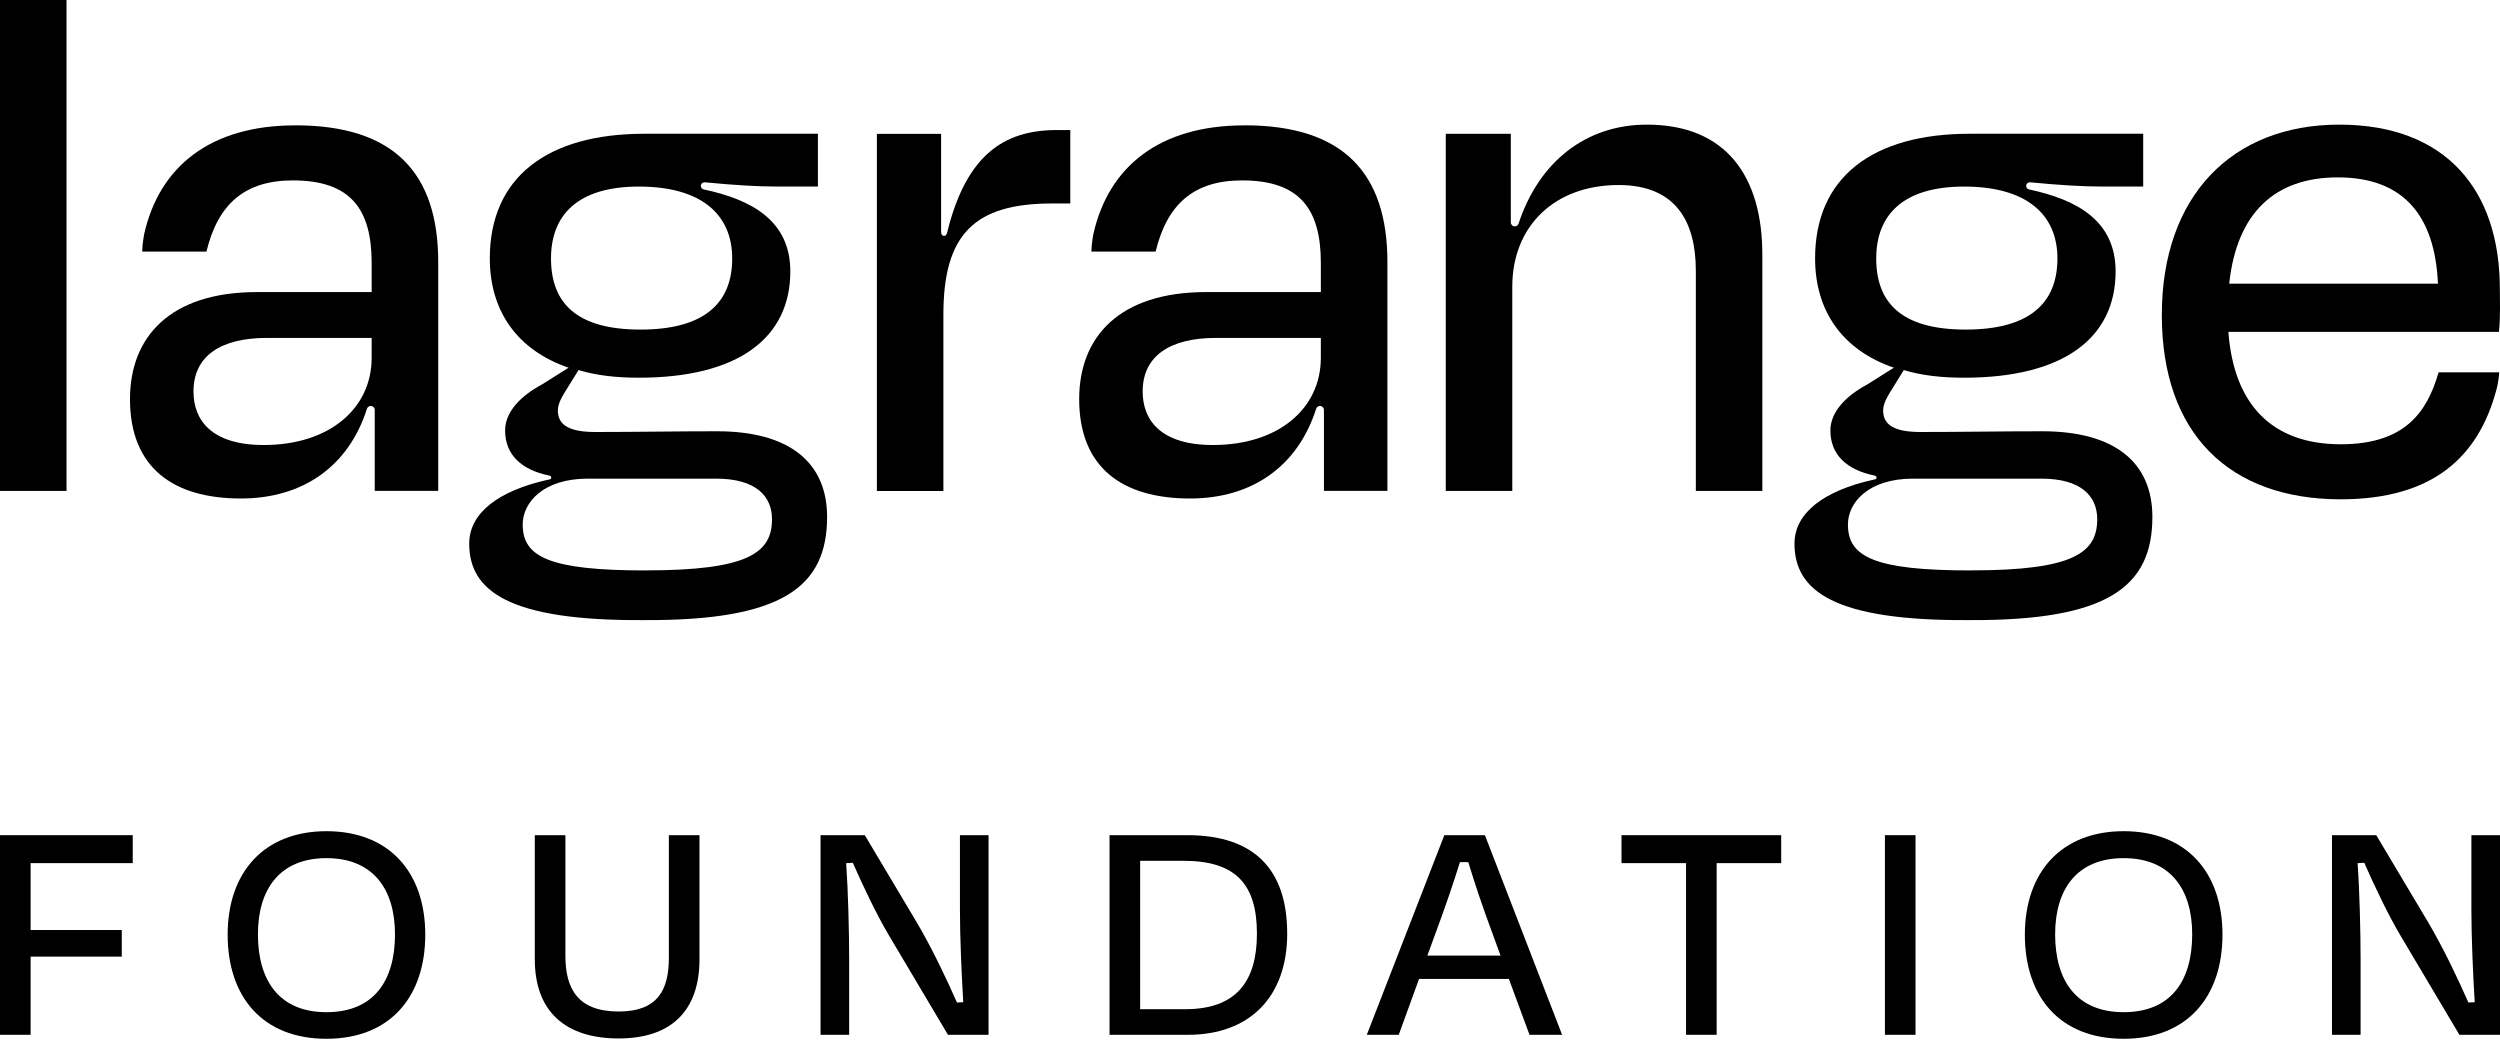
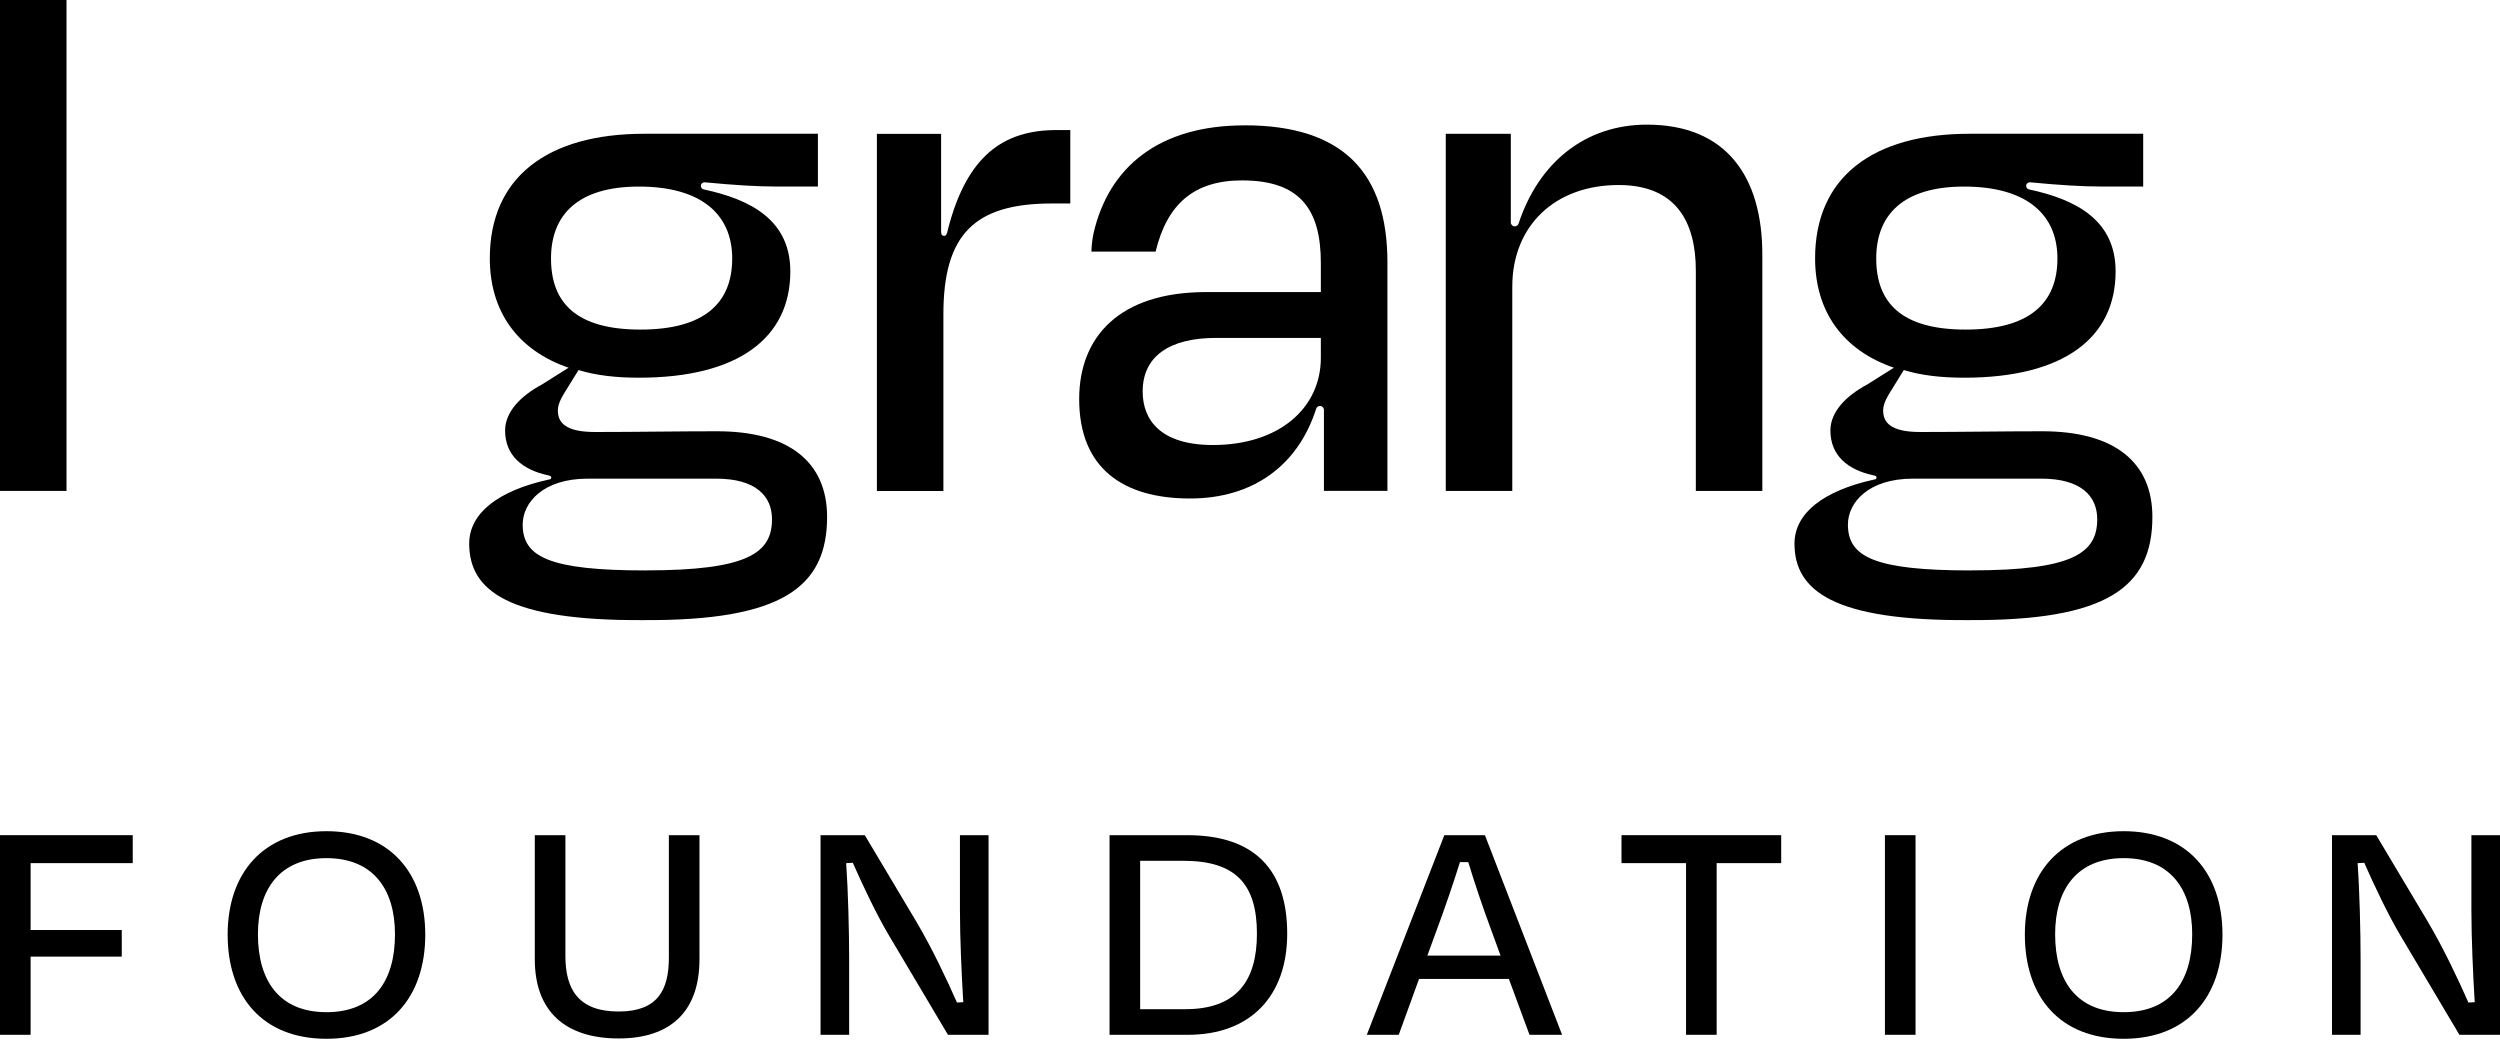
<svg xmlns="http://www.w3.org/2000/svg" width="210" height="88" viewBox="0 0 210 88" fill="none">
  <path d="M5.587 0H0V41.237H5.587V0Z" fill="black" />
-   <path d="M24.793 10.531C17.672 10.531 13.386 13.988 12.111 19.662C12.096 19.724 11.961 20.434 11.946 21.134H17.341C18.305 17.144 20.554 15.154 24.601 15.154C29.483 15.154 31.219 17.595 31.219 22.093V24.534H21.585C14.262 24.534 10.919 28.322 10.919 33.525C10.919 39.309 14.578 41.874 20.232 41.874C25.477 41.874 29.297 39.138 30.825 34.334C30.872 34.194 30.996 34.101 31.141 34.101C31.328 34.101 31.478 34.251 31.478 34.438V41.232H36.811V22.026C36.811 14.573 33.147 10.526 24.798 10.526L24.793 10.531ZM31.219 30.058C31.219 34.298 27.685 37.381 22.16 37.381C17.729 37.381 16.252 35.261 16.252 32.883C16.252 29.929 18.501 28.384 22.419 28.384H31.219V30.058Z" fill="black" />
  <path d="M104.525 10.531C97.404 10.531 93.118 13.988 91.843 19.662C91.828 19.724 91.693 20.434 91.677 21.134H97.072C98.036 17.144 100.286 15.154 104.333 15.154C109.215 15.154 110.951 17.595 110.951 22.093V24.534H101.317C93.994 24.534 90.651 28.322 90.651 33.525C90.651 39.309 94.31 41.874 99.964 41.874C105.209 41.874 109.028 39.138 110.557 34.334C110.604 34.194 110.728 34.101 110.873 34.101C111.06 34.101 111.21 34.251 111.21 34.438V41.232H116.543V22.026C116.543 14.573 112.879 10.526 104.53 10.526L104.525 10.531ZM110.951 30.058C110.951 34.298 107.417 37.381 101.892 37.381C97.461 37.381 95.984 35.261 95.984 32.883C95.984 29.929 98.233 28.384 102.151 28.384H110.951V30.058Z" fill="black" />
  <path d="M60.22 36.226C56.945 36.226 53.348 36.288 50.006 36.288C47.948 36.288 46.86 35.775 46.86 34.49C46.86 33.847 47.243 33.267 47.762 32.432L48.596 31.085C50.073 31.536 51.742 31.727 53.67 31.727C62.019 31.727 66.387 28.385 66.387 22.798C66.387 18.517 63.117 16.766 59.111 15.911C58.971 15.879 58.873 15.76 58.873 15.615C58.873 15.434 59.028 15.299 59.21 15.315C61.733 15.553 63.568 15.667 65.107 15.667H68.704V11.236H54.12C45.963 11.236 41.144 14.9 41.144 21.704C41.144 26.136 43.455 29.411 47.762 30.888L45.512 32.303C43.714 33.267 42.429 34.614 42.429 36.158C42.429 38.242 43.859 39.46 46.041 39.926C46.077 39.936 46.186 39.962 46.222 39.978C46.342 40.04 46.331 40.206 46.222 40.252C46.171 40.273 46.067 40.294 46.026 40.299C41.926 41.211 39.413 43.061 39.413 45.668C39.413 49.648 42.755 52.157 54.058 52.089C65.683 52.151 69.476 49.327 69.476 43.419C69.476 38.858 66.33 36.226 60.225 36.226H60.22ZM46.285 21.71C46.285 18.113 48.466 15.672 53.67 15.672C58.873 15.672 61.505 17.983 61.505 21.71C61.505 25.436 59.194 27.685 53.799 27.685C48.404 27.685 46.285 25.436 46.285 21.71ZM54.25 47.917C46.093 47.917 43.906 46.762 43.906 44.062C43.906 42.201 45.642 40.206 49.368 40.206H60.158C63.501 40.206 64.848 41.683 64.848 43.611C64.848 46.435 62.858 47.912 54.25 47.912V47.917Z" fill="black" />
  <path d="M171.544 36.226C168.269 36.226 164.672 36.288 161.33 36.288C159.272 36.288 158.184 35.775 158.184 34.49C158.184 33.847 158.567 33.267 159.086 32.432L159.92 31.085C161.397 31.536 163.066 31.727 164.994 31.727C173.343 31.727 177.711 28.385 177.711 22.798C177.711 18.517 174.441 16.766 170.435 15.911C170.295 15.879 170.197 15.76 170.197 15.615C170.197 15.434 170.352 15.299 170.534 15.315C173.058 15.553 174.892 15.667 176.431 15.667H180.028V11.236H165.445C157.287 11.236 152.468 14.9 152.468 21.704C152.468 26.136 154.779 29.411 159.086 30.888L156.836 32.303C155.038 33.267 153.753 34.614 153.753 36.158C153.753 38.242 155.183 39.46 157.365 39.926C157.401 39.936 157.51 39.962 157.546 39.978C157.666 40.04 157.655 40.206 157.546 40.252C157.495 40.273 157.391 40.294 157.35 40.299C153.25 41.211 150.737 43.061 150.737 45.668C150.737 49.648 154.079 52.157 165.382 52.089C177.007 52.151 180.8 49.327 180.8 43.419C180.8 38.858 177.654 36.226 171.549 36.226H171.544ZM157.603 21.71C157.603 18.113 159.785 15.672 164.988 15.672C170.192 15.672 172.824 17.983 172.824 21.71C172.824 25.436 170.513 27.685 165.118 27.685C159.723 27.685 157.603 25.436 157.603 21.71ZM165.569 47.917C157.412 47.917 155.225 46.762 155.225 44.062C155.225 42.201 156.961 40.206 160.687 40.206H171.477C174.82 40.206 176.167 41.683 176.167 43.611C176.167 46.435 174.177 47.912 165.569 47.912V47.917Z" fill="black" />
  <path d="M79.633 19.253C79.587 19.429 79.561 19.678 79.41 19.787C79.317 19.849 79.188 19.808 79.115 19.725C79.032 19.632 79.053 19.222 79.053 19.222V11.246H73.658V41.242H79.245V26.405C79.245 19.663 81.877 17.092 88.366 17.092H89.905V10.925H88.749C84.251 10.925 81.214 13.112 79.628 19.258L79.633 19.253Z" fill="black" />
  <path d="M138.34 10.469C133.215 10.469 129.271 13.588 127.561 18.781C127.514 18.916 127.39 19.015 127.244 19.015C127.058 19.015 126.908 18.864 126.908 18.678V11.241H121.445V41.237H127.032V24.088C127.032 18.947 130.629 15.542 135.961 15.542C140.781 15.542 142.45 18.626 142.45 22.735V41.237H148.036V21.388C148.036 14.838 145.015 10.469 138.335 10.469H138.34Z" fill="black" />
-   <path d="M196.627 37.319C190.844 37.319 187.636 33.976 187.185 27.877H209.915C210.045 26.529 209.988 25.177 209.988 24.28C209.988 15.993 205.489 10.469 196.498 10.469C187.506 10.469 181.593 16.444 181.593 26.462C181.593 36.479 187.309 41.942 196.622 41.942C204.354 41.942 208.205 38.381 209.702 32.722C209.713 32.691 209.905 31.95 209.931 31.276H204.841C203.877 34.619 202.017 37.319 196.617 37.319H196.627ZM196.373 14.9C201.898 14.9 204.53 18.113 204.79 23.829H187.252C187.895 17.854 191.108 14.9 196.373 14.9Z" fill="black" />
  <path d="M206.59 86.923L201.644 78.595C200.582 76.806 199.436 74.375 198.598 72.475L198.039 72.503C198.207 74.878 198.29 78.288 198.29 80.663V86.923H195.887V70.155H199.604L203.936 77.421C205.277 79.685 206.535 82.368 207.345 84.212L207.876 84.184C207.736 81.893 207.597 78.791 207.597 76.443V70.155H210V86.923H206.59Z" fill="black" />
  <path d="M178.388 87.258C173.022 87.258 170.088 83.737 170.088 78.511C170.088 73.285 173.134 69.82 178.388 69.82C183.67 69.82 186.688 73.285 186.688 78.511C186.688 83.737 183.725 87.258 178.388 87.258ZM178.388 85.023C182.356 85.023 184.145 82.396 184.145 78.483C184.145 74.683 182.3 72.084 178.388 72.084C174.475 72.084 172.631 74.683 172.631 78.483C172.631 82.368 174.419 85.023 178.388 85.023Z" fill="black" />
  <path d="M160.905 86.923H158.334V70.155H160.905V86.923Z" fill="black" />
  <path d="M136.206 72.503V70.155H149.62V72.503H144.199V86.923H141.628V72.503H136.206Z" fill="black" />
  <path d="M119.2 82.228L117.495 86.923H114.812L121.324 70.155H124.733L131.217 86.923H128.478L126.745 82.228H119.2ZM122.637 72.419C122.078 74.207 121.352 76.331 120.653 78.204L119.898 80.272H126.047L125.292 78.204C124.593 76.331 123.867 74.18 123.336 72.419H122.637Z" fill="black" />
  <path d="M93.202 86.923V70.155H99.741C105.414 70.155 108.125 73.09 108.125 78.427C108.125 83.737 104.967 86.923 99.797 86.923H93.202ZM95.773 84.771H99.574C103.877 84.771 105.582 82.396 105.582 78.427C105.582 74.207 103.738 72.307 99.406 72.307H95.773V84.771Z" fill="black" />
  <path d="M79.629 86.923L74.683 78.595C73.621 76.806 72.475 74.375 71.636 72.475L71.078 72.503C71.245 74.878 71.329 78.288 71.329 80.663V86.923H68.926V70.155H72.643L76.974 77.421C78.316 79.685 79.573 82.368 80.384 84.212L80.915 84.184C80.775 81.893 80.635 78.791 80.635 76.443V70.155H83.039V86.923H79.629Z" fill="black" />
  <path d="M51.965 84.967C55.235 84.967 56.185 83.178 56.185 80.439V70.155H58.756V80.579C58.756 84.911 56.381 87.23 51.965 87.23C47.494 87.23 44.923 84.967 44.923 80.579V70.155H47.494V80.3C47.494 83.038 48.528 84.967 51.965 84.967Z" fill="black" />
  <path d="M27.422 87.258C22.057 87.258 19.122 83.737 19.122 78.511C19.122 73.285 22.169 69.82 27.422 69.82C32.704 69.82 35.722 73.285 35.722 78.511C35.722 83.737 32.76 87.258 27.422 87.258ZM27.422 85.023C31.391 85.023 33.179 82.396 33.179 78.483C33.179 74.683 31.335 72.084 27.422 72.084C23.51 72.084 21.666 74.683 21.666 78.483C21.666 82.368 23.454 85.023 27.422 85.023Z" fill="black" />
  <path d="M2.571 86.923H1.66893e-06V70.155H11.15V72.503H2.571V78.12H10.228V80.356H2.571V86.923Z" fill="black" />
</svg>